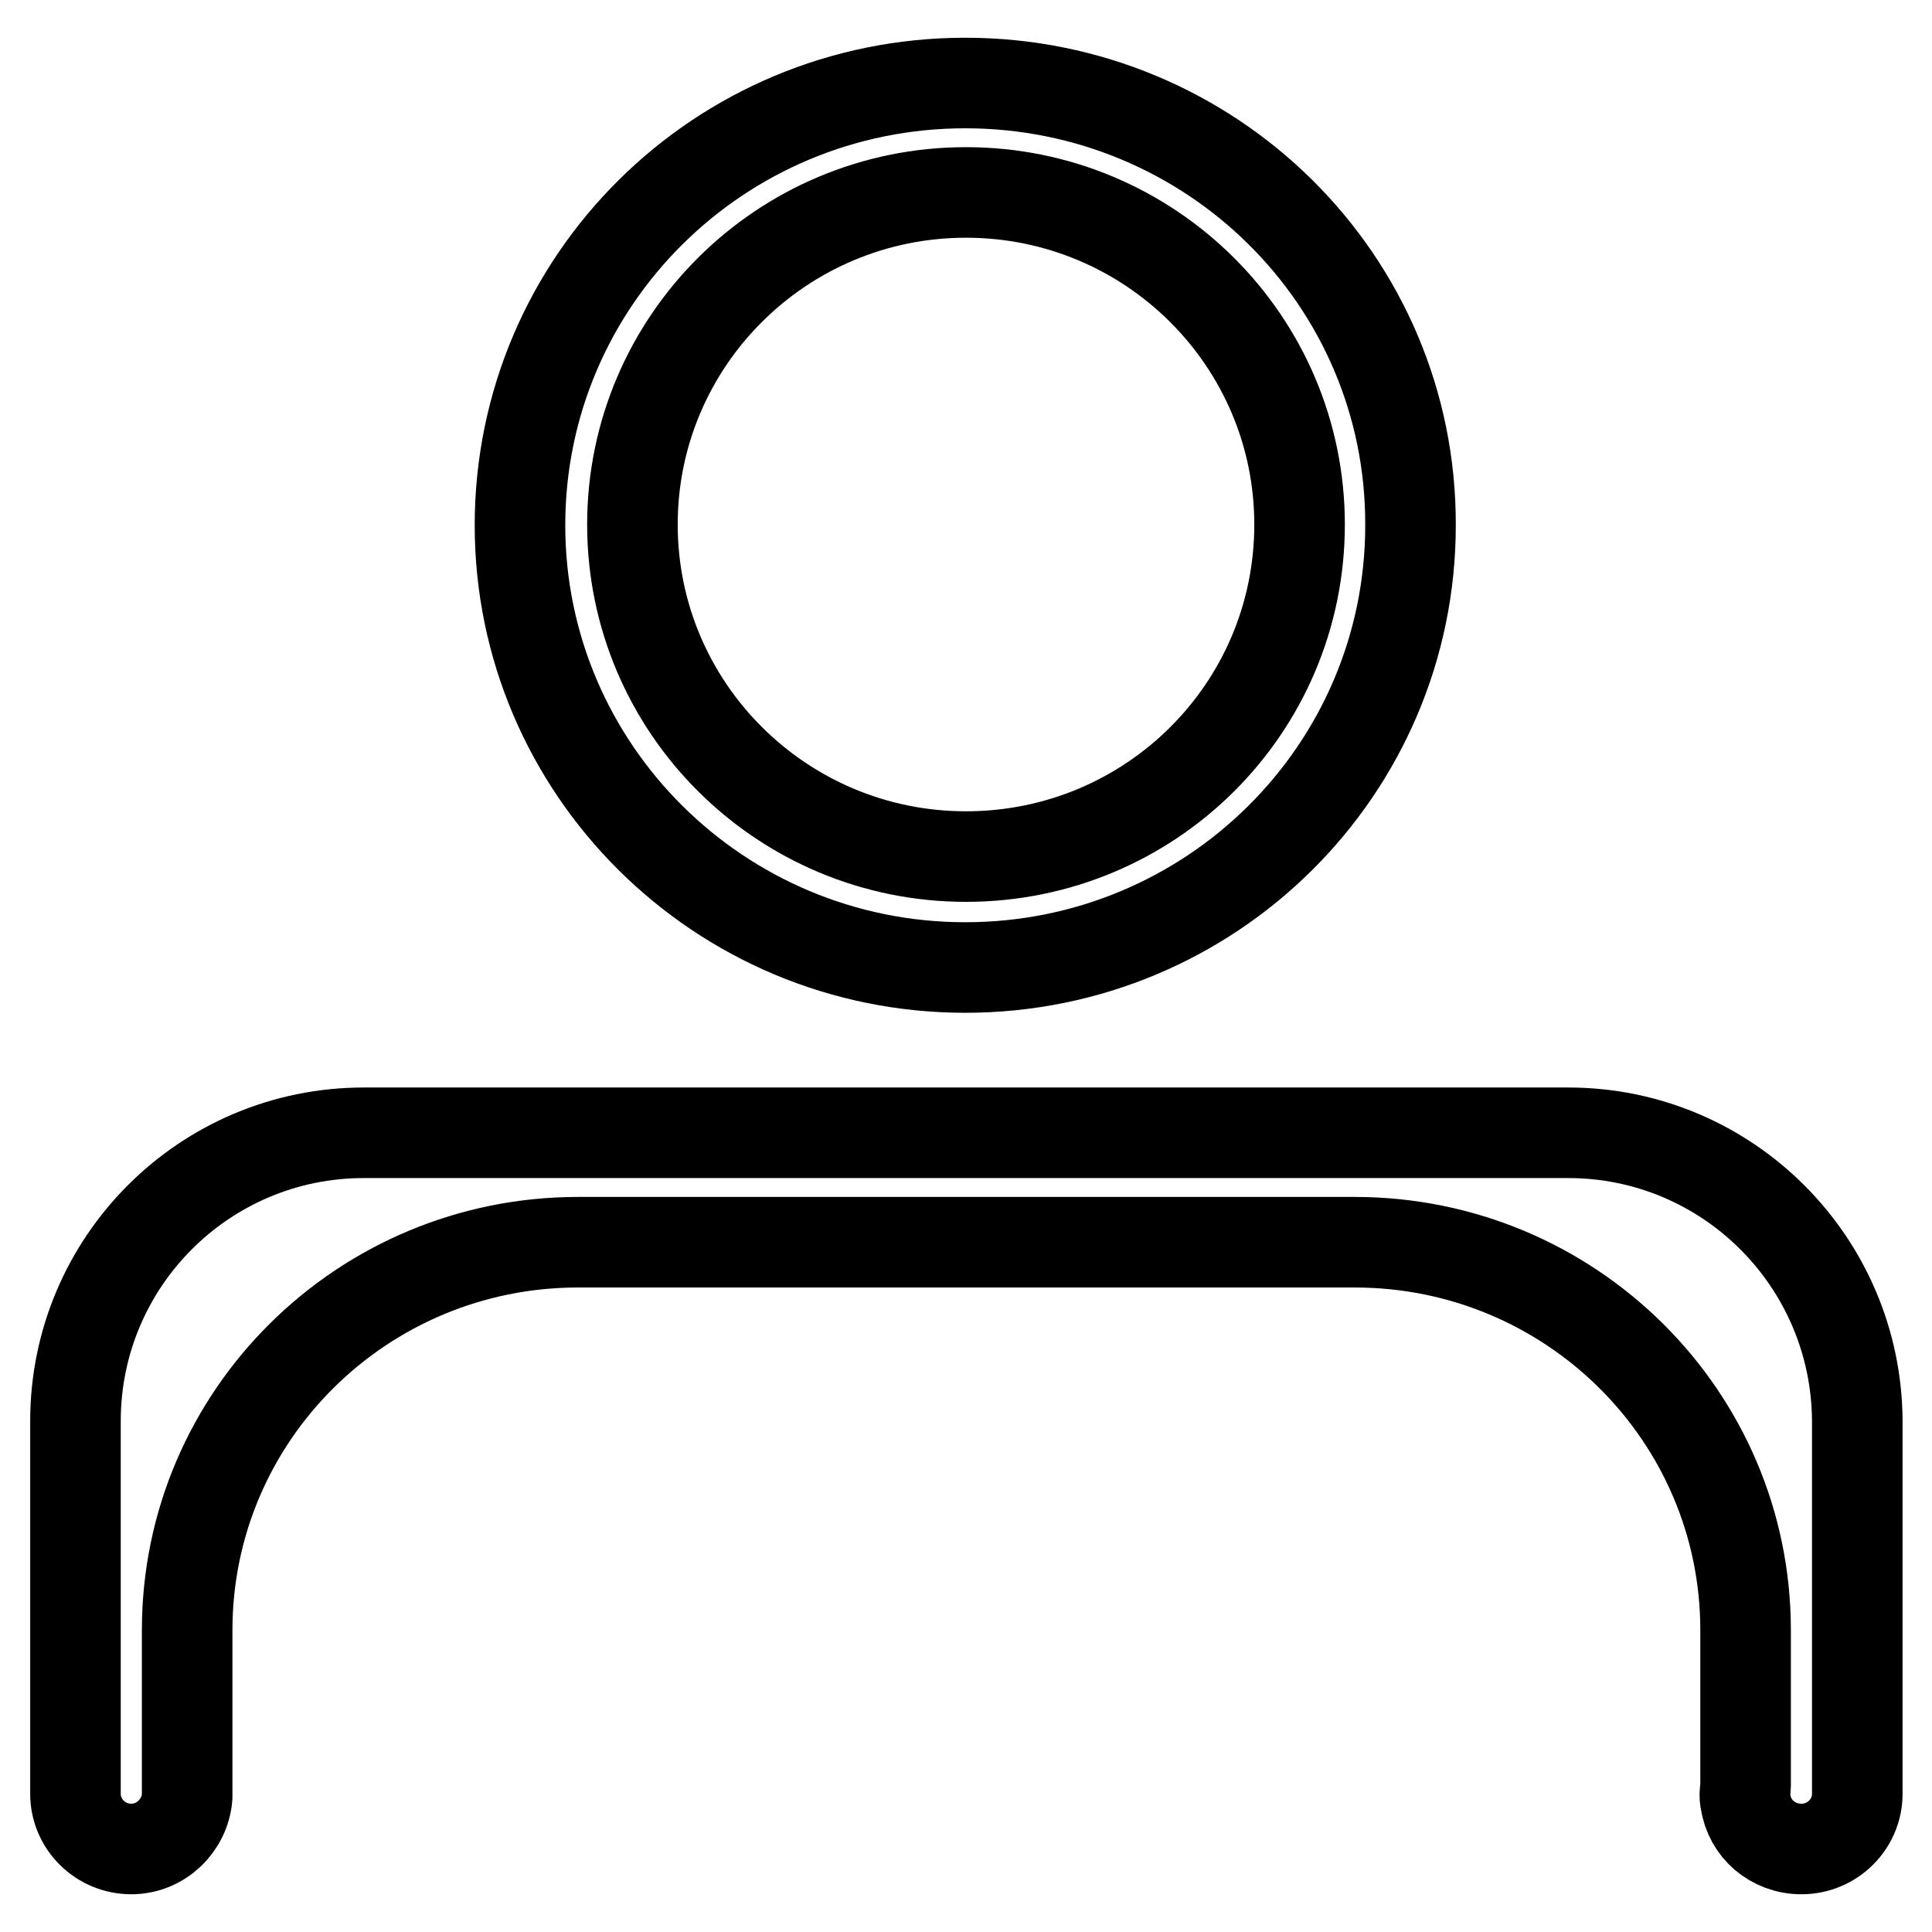
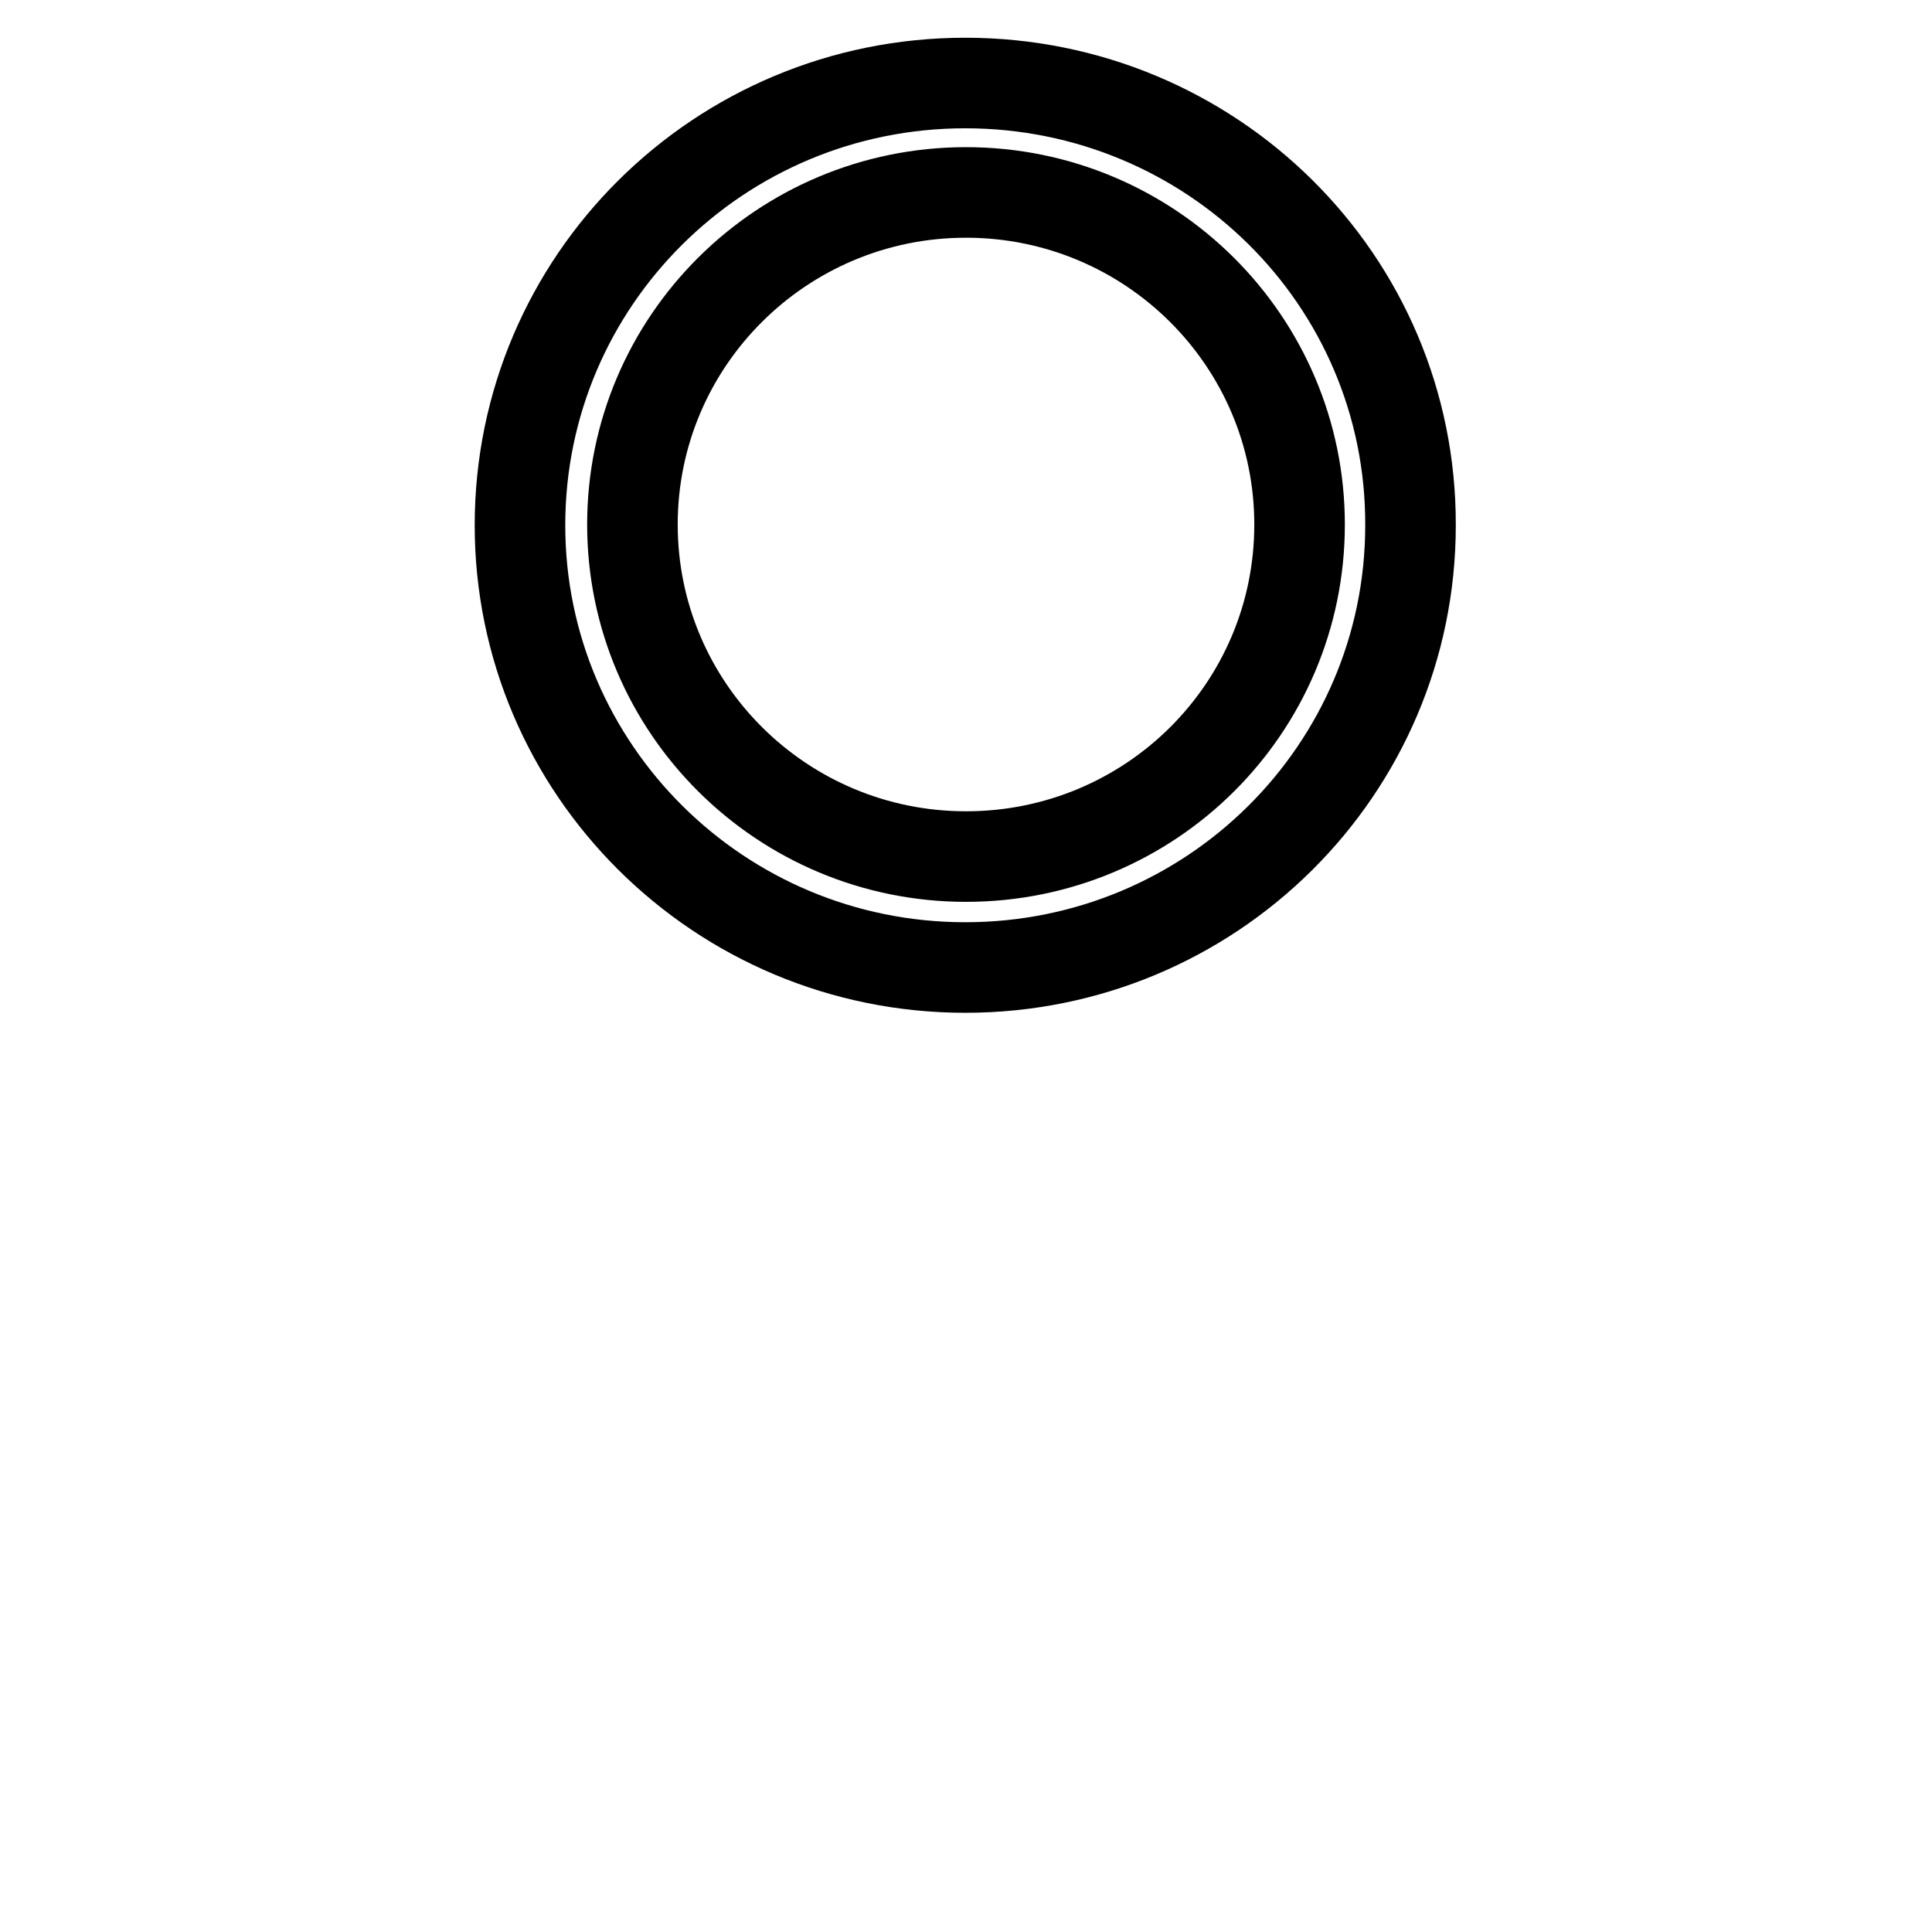
<svg xmlns="http://www.w3.org/2000/svg" version="1.1" x="0px" y="0px" viewBox="0 0 256 256" enable-background="new 0 0 256 256" xml:space="preserve">
  <g>
    <g>
-       <path stroke-width="12" fill-opacity="0" stroke="#000000" d="M207.8,150.1H48.2c-21.1,0-38.2,17.1-38.2,38.2v49.4c0,4,3.3,7.3,7.4,7.3c3.9,0,7.1-3.1,7.4-6.9c0-0.1,0-0.3,0-0.4c0-0.1,0-0.3,0-0.4v-21.3c0-28.4,23.2-51.4,51.8-51.4h102.9c28.6,0,51.8,23,51.8,51.4v20.7c0,0.3-0.1,0.7-0.1,1c0,0.3,0,0.7,0.1,1c0.5,3.6,3.6,6.3,7.4,6.3c4.1,0,7.4-3.3,7.4-7.3v-49.4C246,167.2,228.9,150.1,207.8,150.1z" />
-       <path stroke-width="12" fill-opacity="0" stroke="#000000" d="M127.9,11c-32.6,0-59,26.2-59,58.6c0,32.3,26.4,58.6,59,58.6c32.6,0,59-26.2,59-58.6C187,37.1,160.5,11,127.9,11z M128,113.5c-24.4,0-44.2-19.7-44.2-44c0-24.3,19.8-44,44.2-44s44.2,19.7,44.2,44C172.2,93.9,152.4,113.5,128,113.5z" />
+       <path stroke-width="12" fill-opacity="0" stroke="#000000" d="M127.9,11c-32.6,0-59,26.2-59,58.6c0,32.3,26.4,58.6,59,58.6c32.6,0,59-26.2,59-58.6C187,37.1,160.5,11,127.9,11M128,113.5c-24.4,0-44.2-19.7-44.2-44c0-24.3,19.8-44,44.2-44s44.2,19.7,44.2,44C172.2,93.9,152.4,113.5,128,113.5z" />
    </g>
  </g>
</svg>